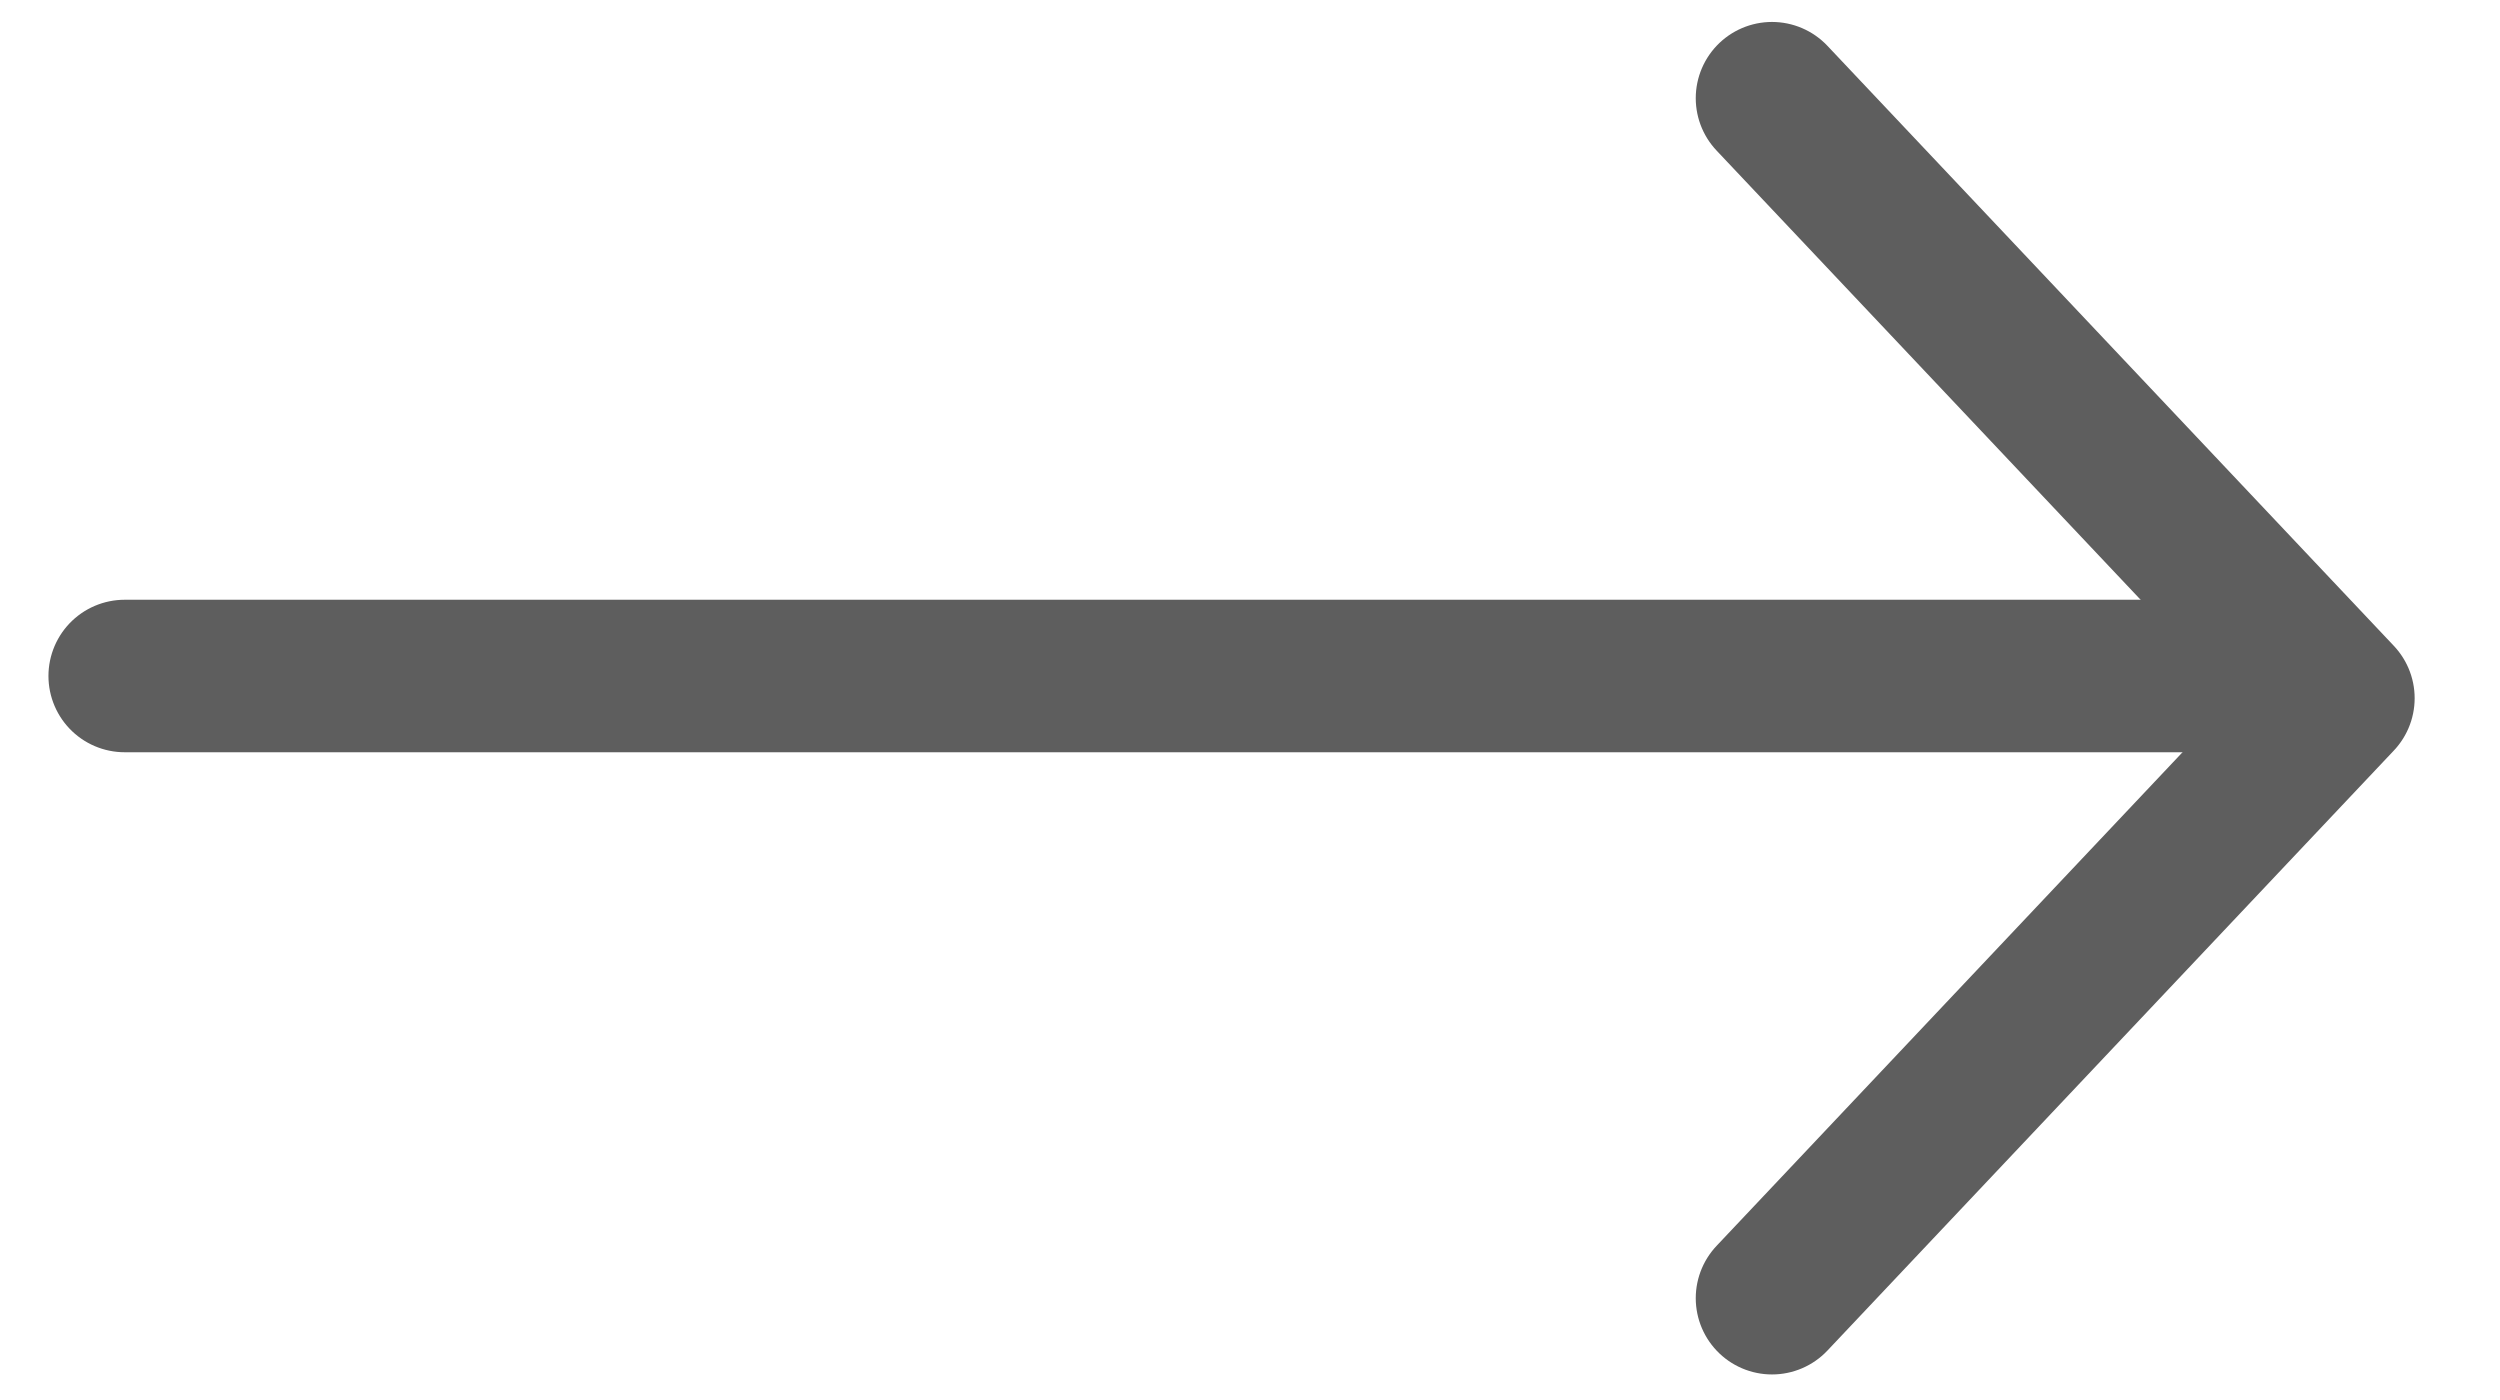
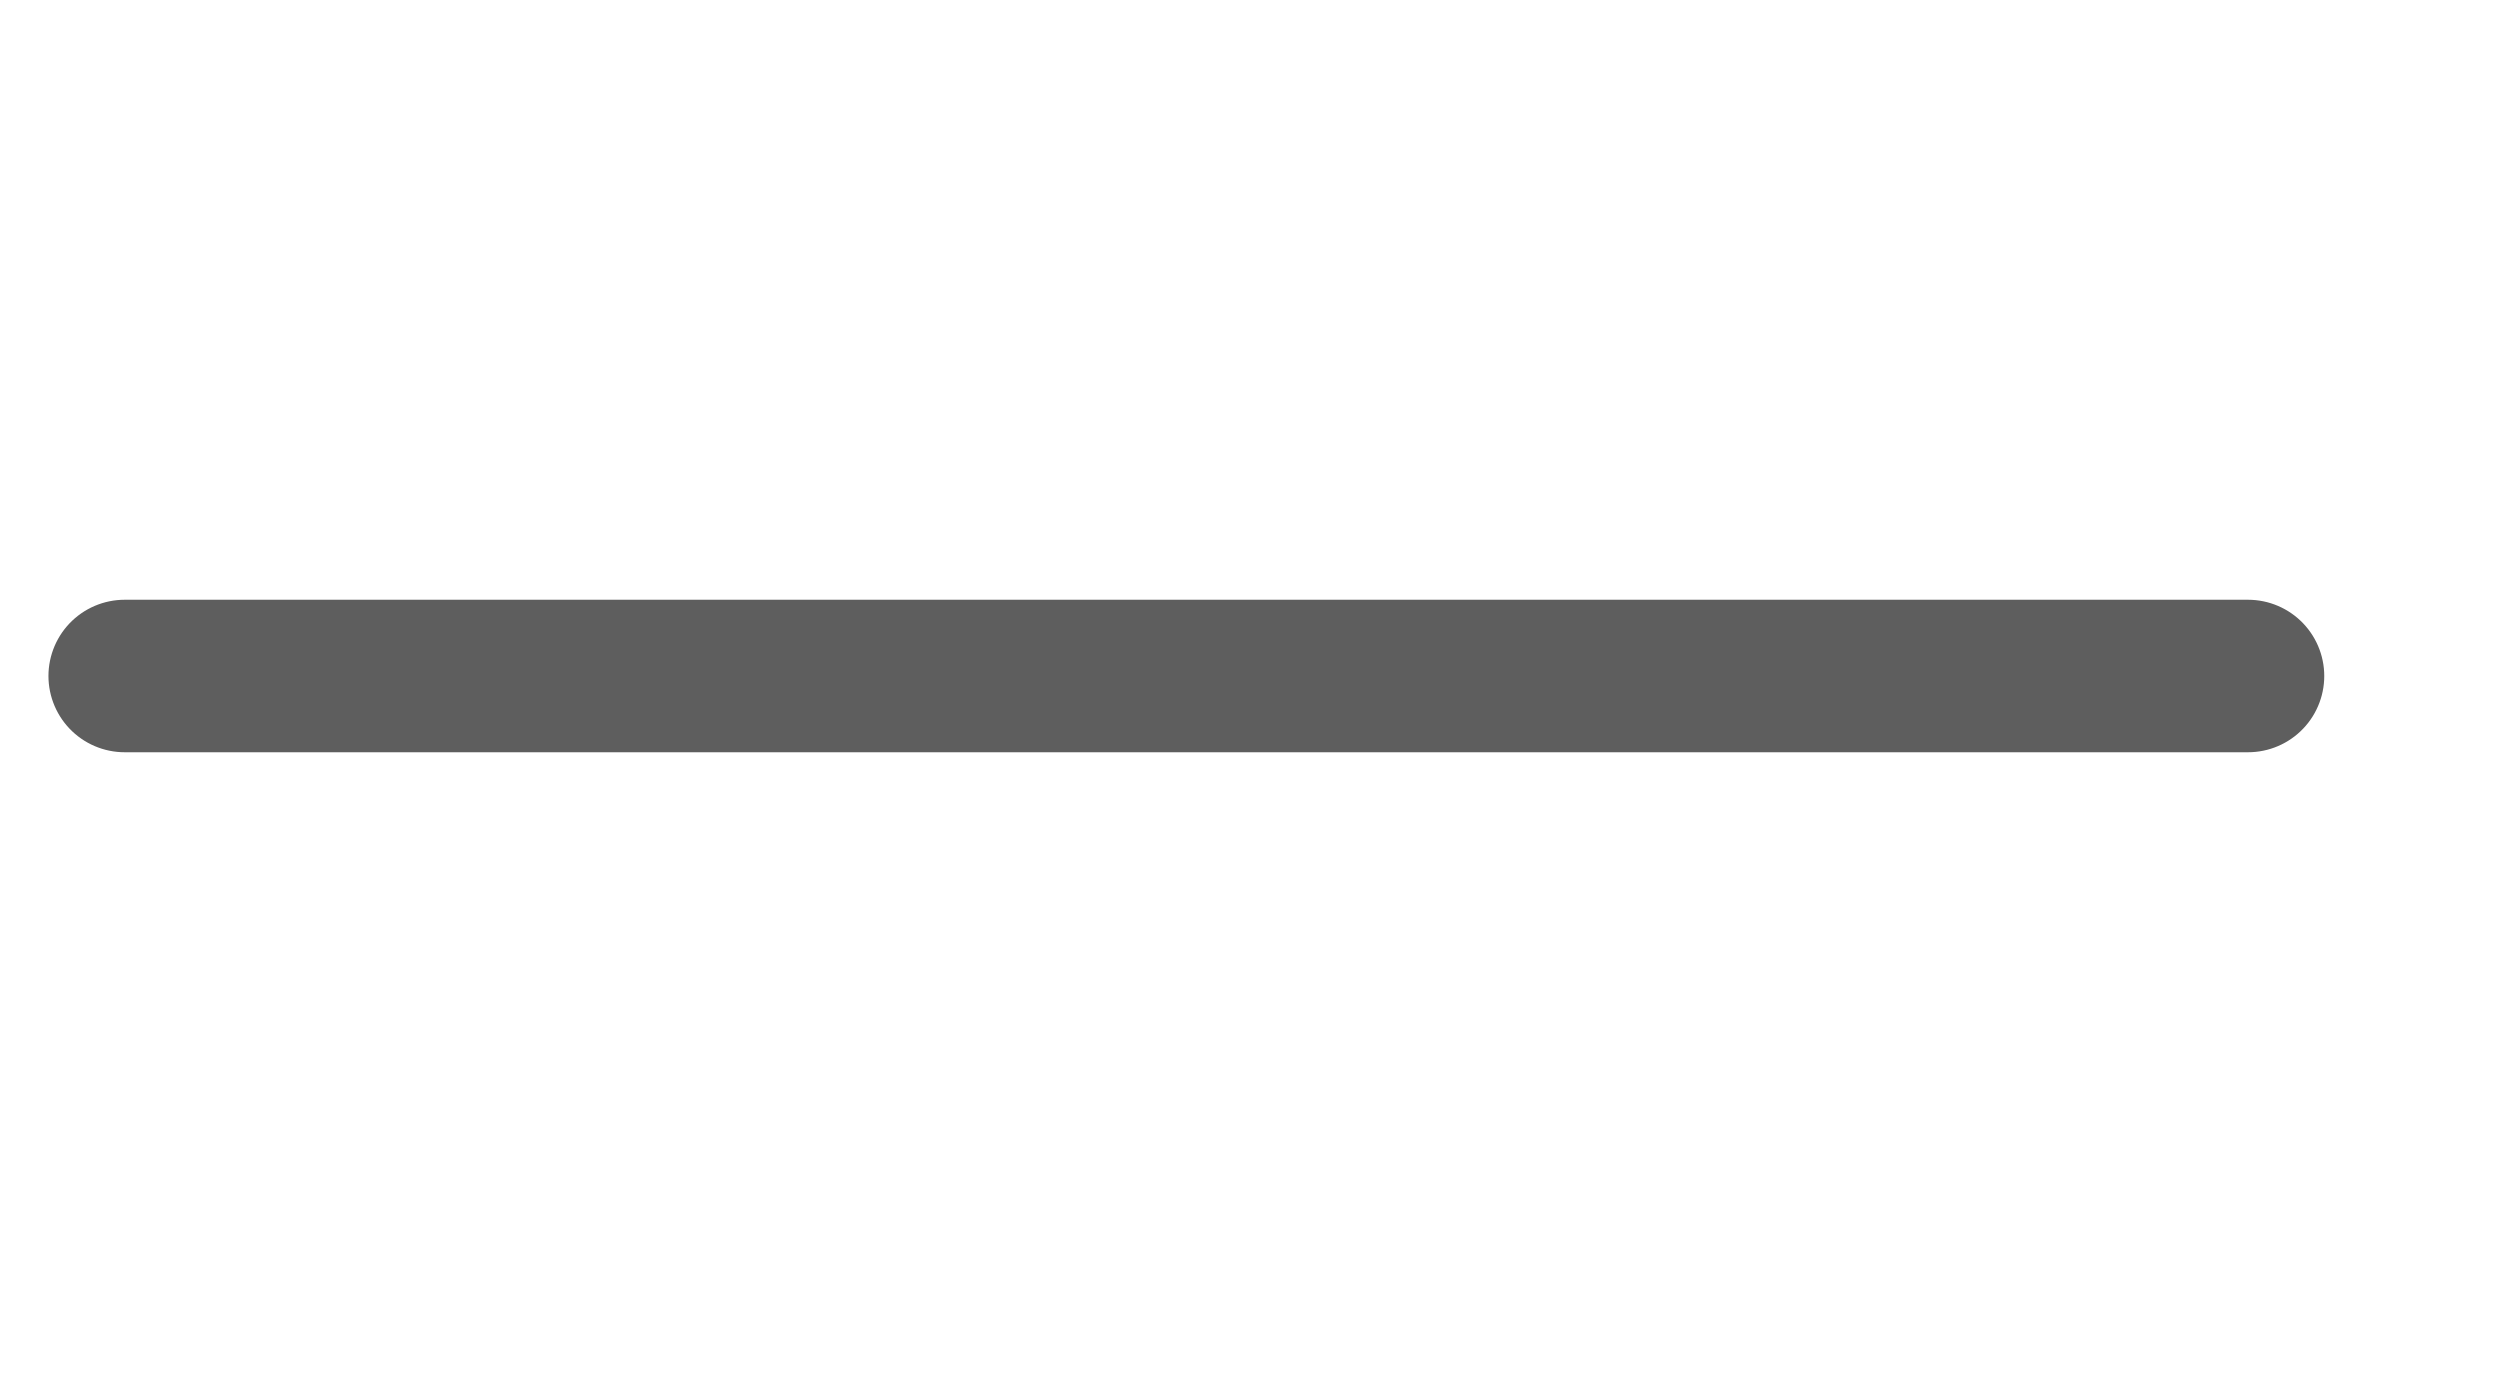
<svg xmlns="http://www.w3.org/2000/svg" width="25" height="14" viewBox="0 0 25 14" fill="none">
  <path d="M1.247 6.76L22.48 6.76" stroke="#5E5E5E" stroke-width="1.525" stroke-linecap="round" stroke-linejoin="round" />
-   <path d="M17.72 0.982L23.384 6.982L17.72 12.982" stroke="#5E5E5E" stroke-width="1.525" stroke-linecap="round" stroke-linejoin="round" />
</svg>